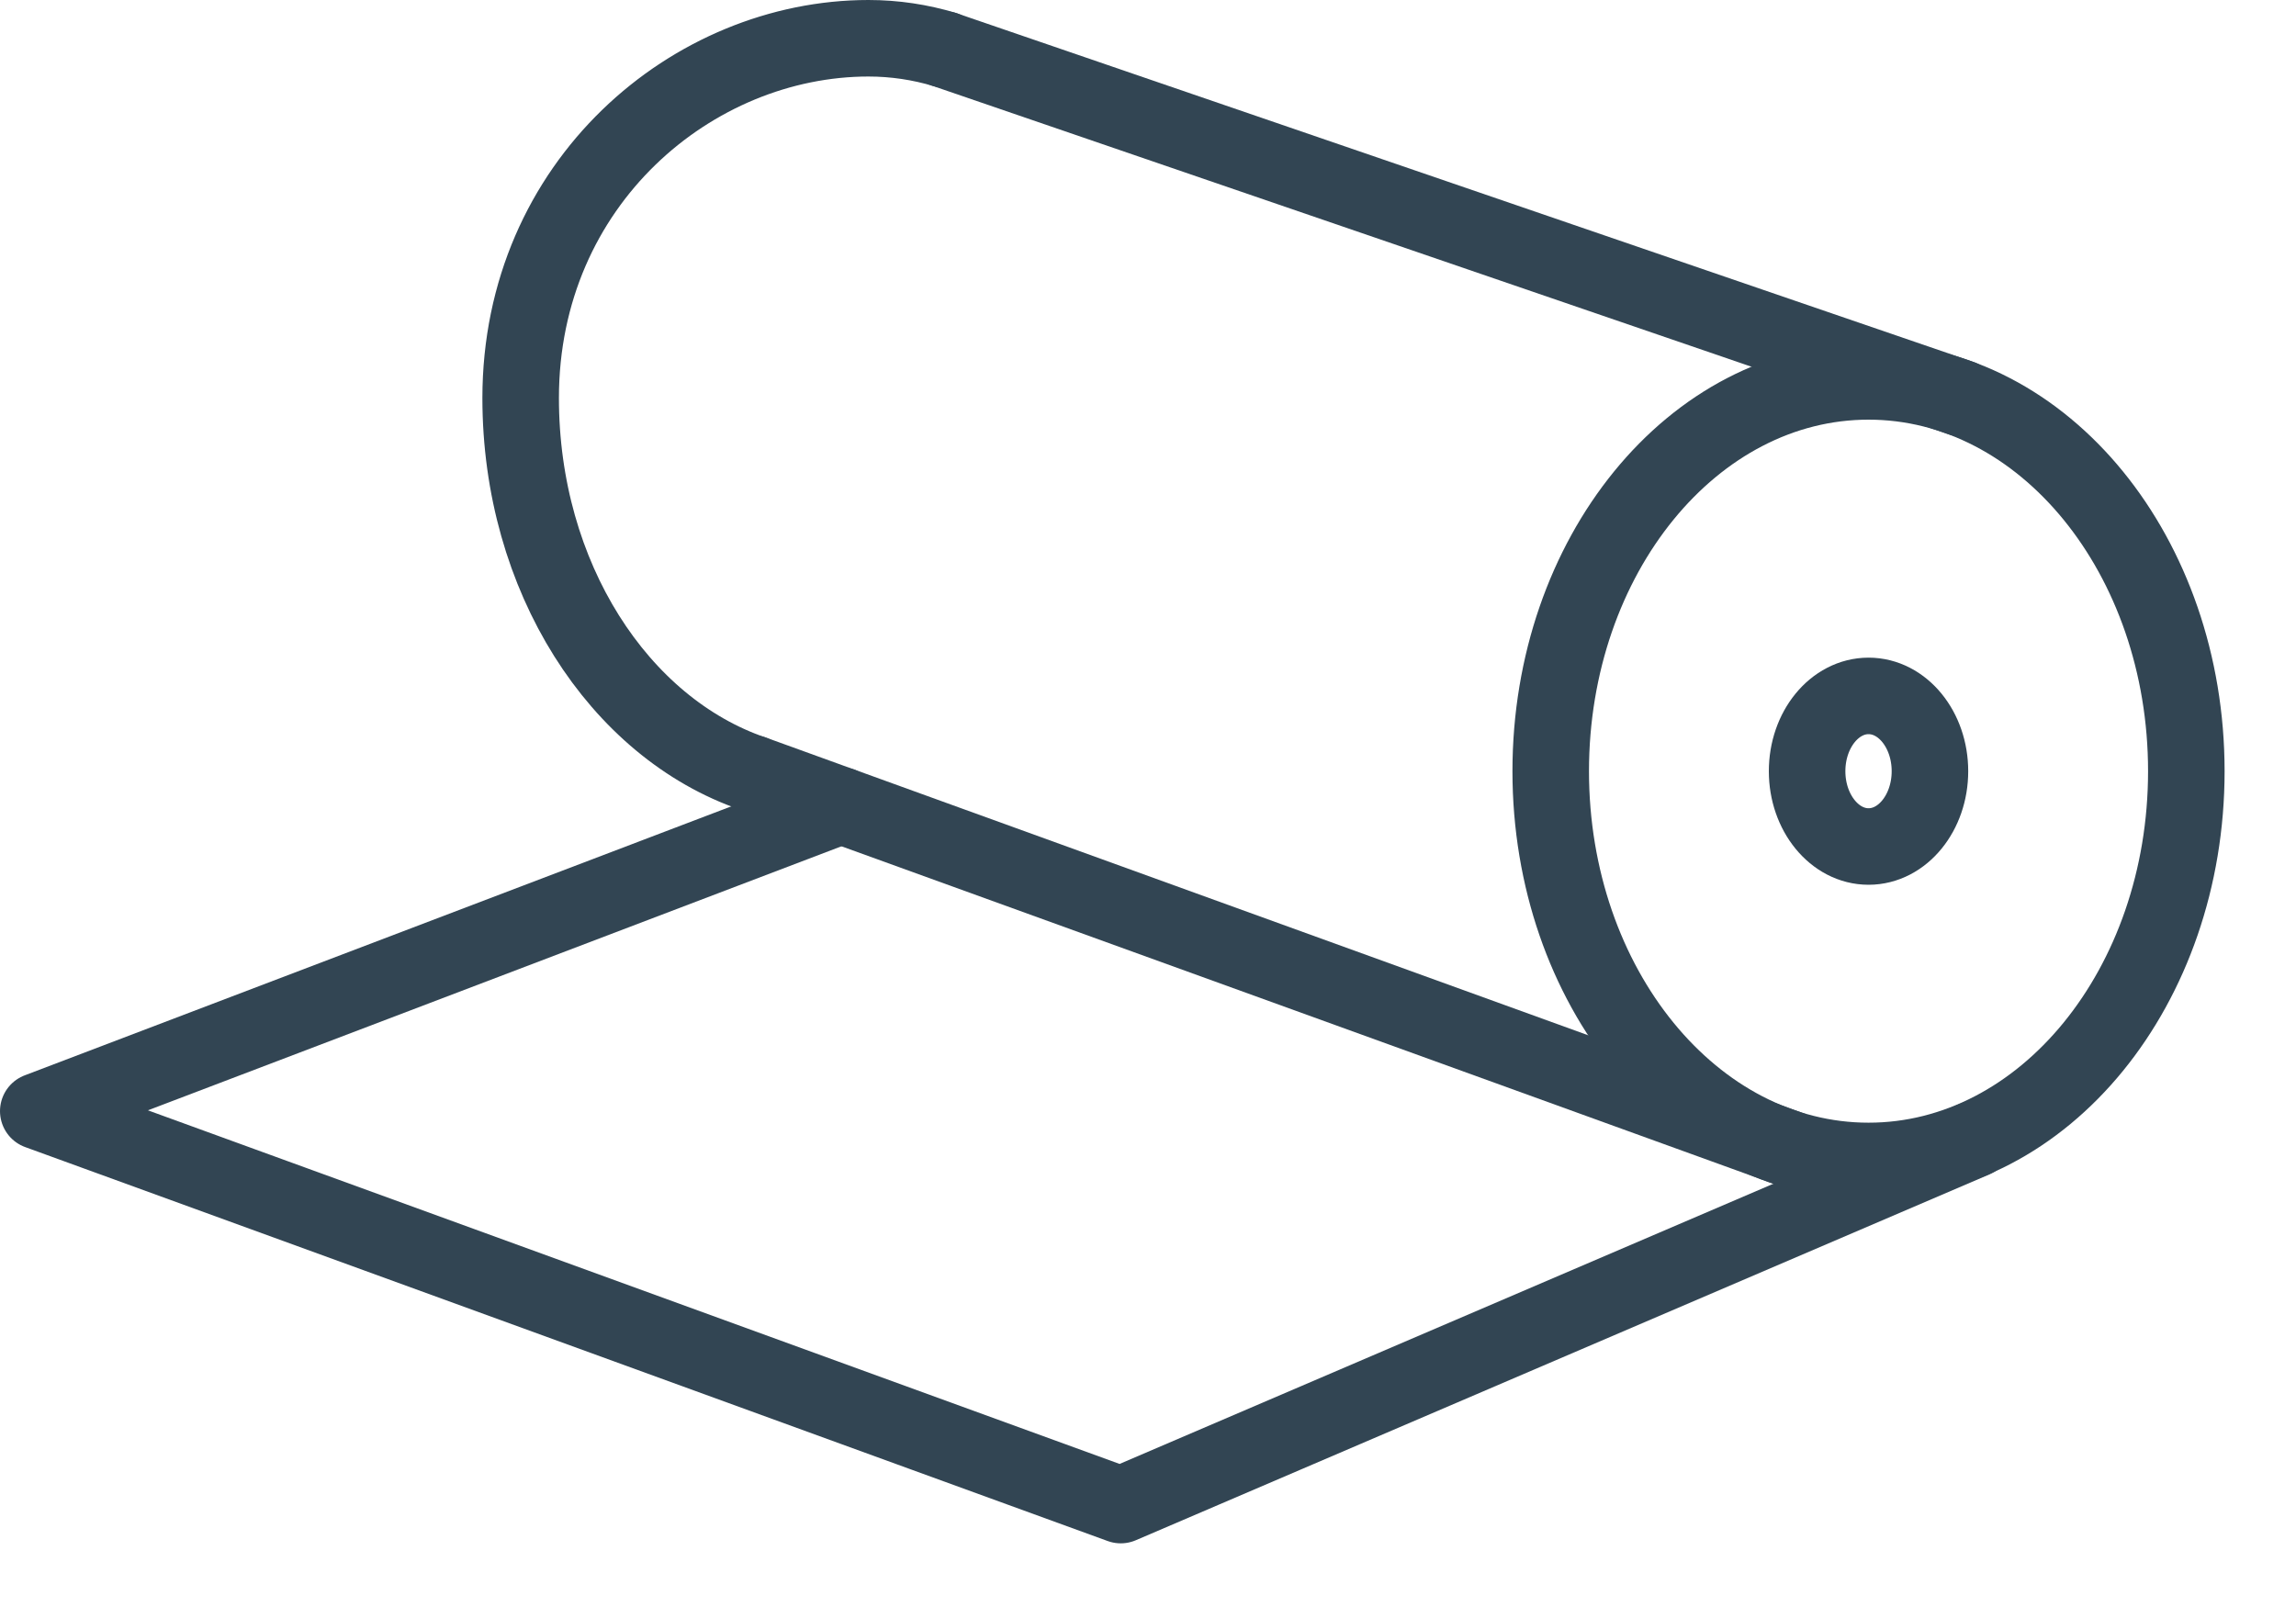
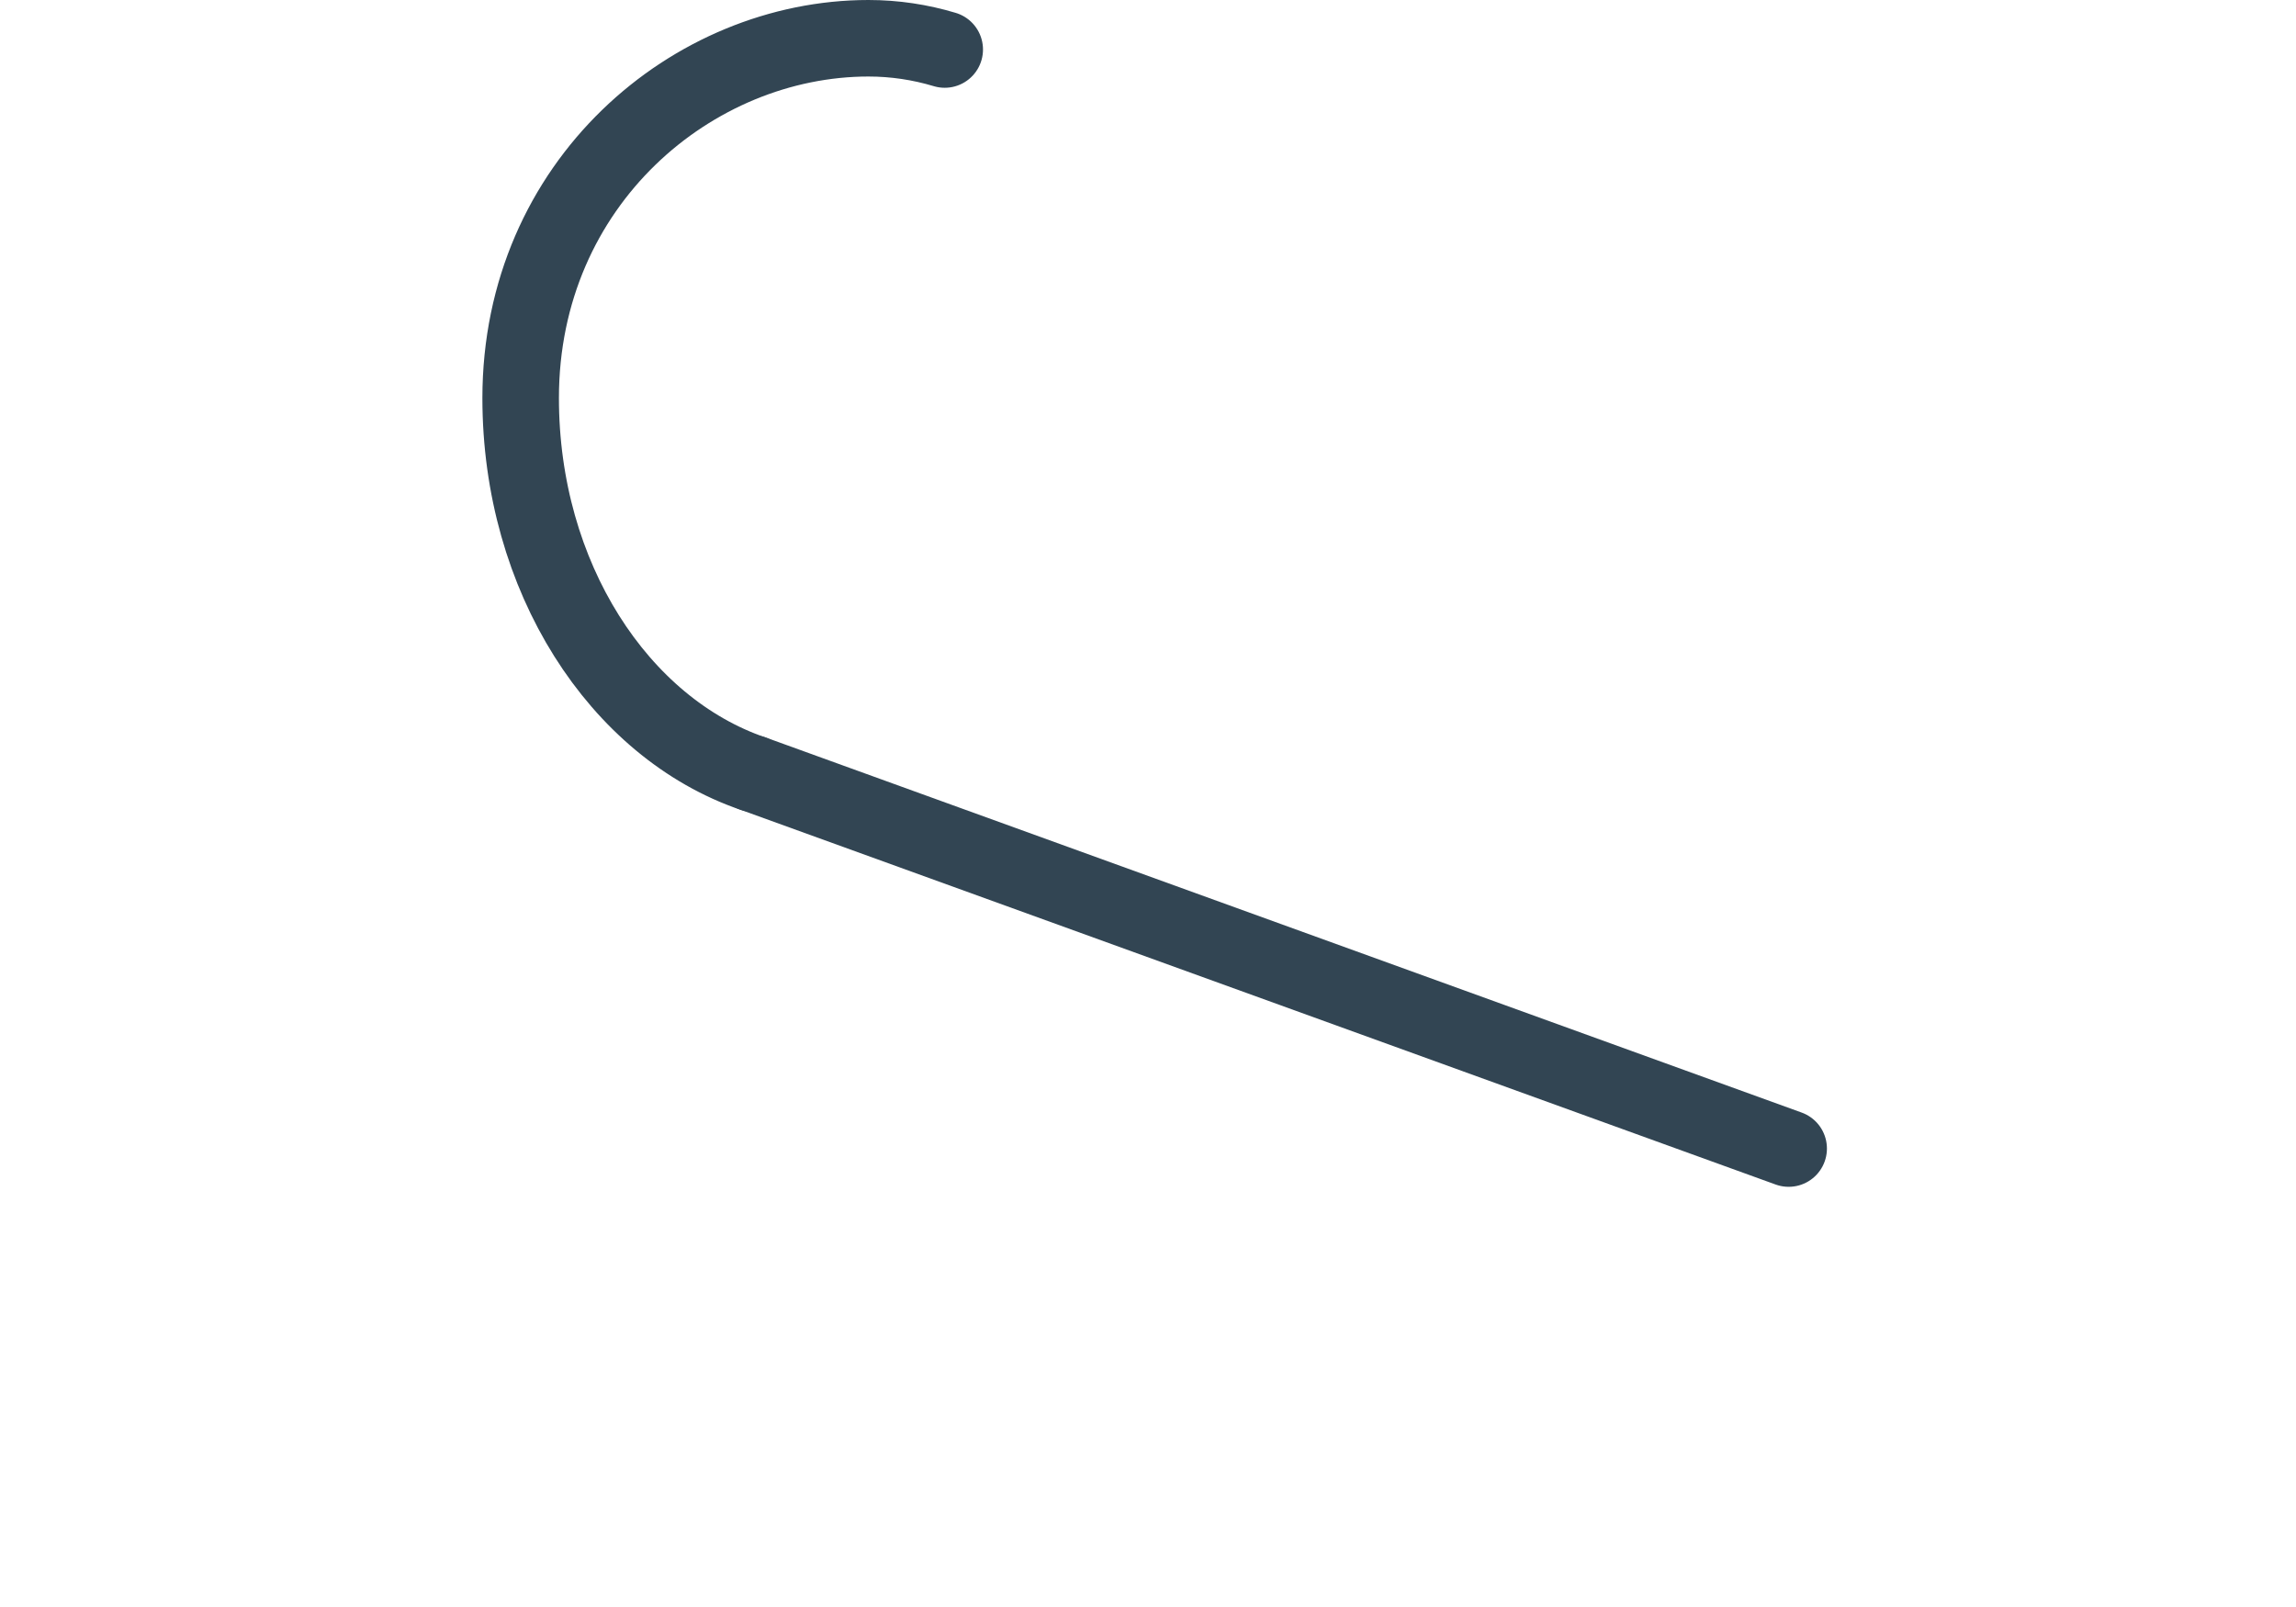
<svg xmlns="http://www.w3.org/2000/svg" width="30" height="21" viewBox="0 0 30 21" fill="none">
-   <path d="M25.798 14.887L14.644 19.668L0.5 14.52L10.99 10.526" stroke="#324553" stroke-miterlimit="10" stroke-linecap="round" stroke-linejoin="round" />
-   <path d="M24.415 15.171C26.708 15.171 28.567 12.891 28.567 10.078C28.567 7.264 26.708 4.984 24.415 4.984C22.121 4.984 20.262 7.264 20.262 10.078C20.262 12.891 22.121 15.171 24.415 15.171Z" stroke="#324553" stroke-miterlimit="10" stroke-linecap="round" stroke-linejoin="round" />
-   <path d="M24.415 11.062C24.858 11.062 25.217 10.621 25.217 10.078C25.217 9.534 24.858 9.094 24.415 9.094C23.972 9.094 23.612 9.534 23.612 10.078C23.612 10.621 23.972 11.062 24.415 11.062Z" stroke="#324553" stroke-miterlimit="10" stroke-linecap="round" stroke-linejoin="round" />
  <path d="M9.84 10.11C8.088 9.511 6.803 7.541 6.803 5.202C6.803 2.388 9.054 0.5 11.348 0.5C11.691 0.5 12.025 0.551 12.344 0.647" stroke="#324553" stroke-miterlimit="10" stroke-linecap="round" stroke-linejoin="round" />
-   <path d="M25.621 5.202L12.335 0.645" stroke="#324553" stroke-miterlimit="10" stroke-linecap="round" stroke-linejoin="round" />
  <path d="M23.371 15.009L9.839 10.109" stroke="#324553" stroke-miterlimit="10" stroke-linecap="round" stroke-linejoin="round" />
</svg>